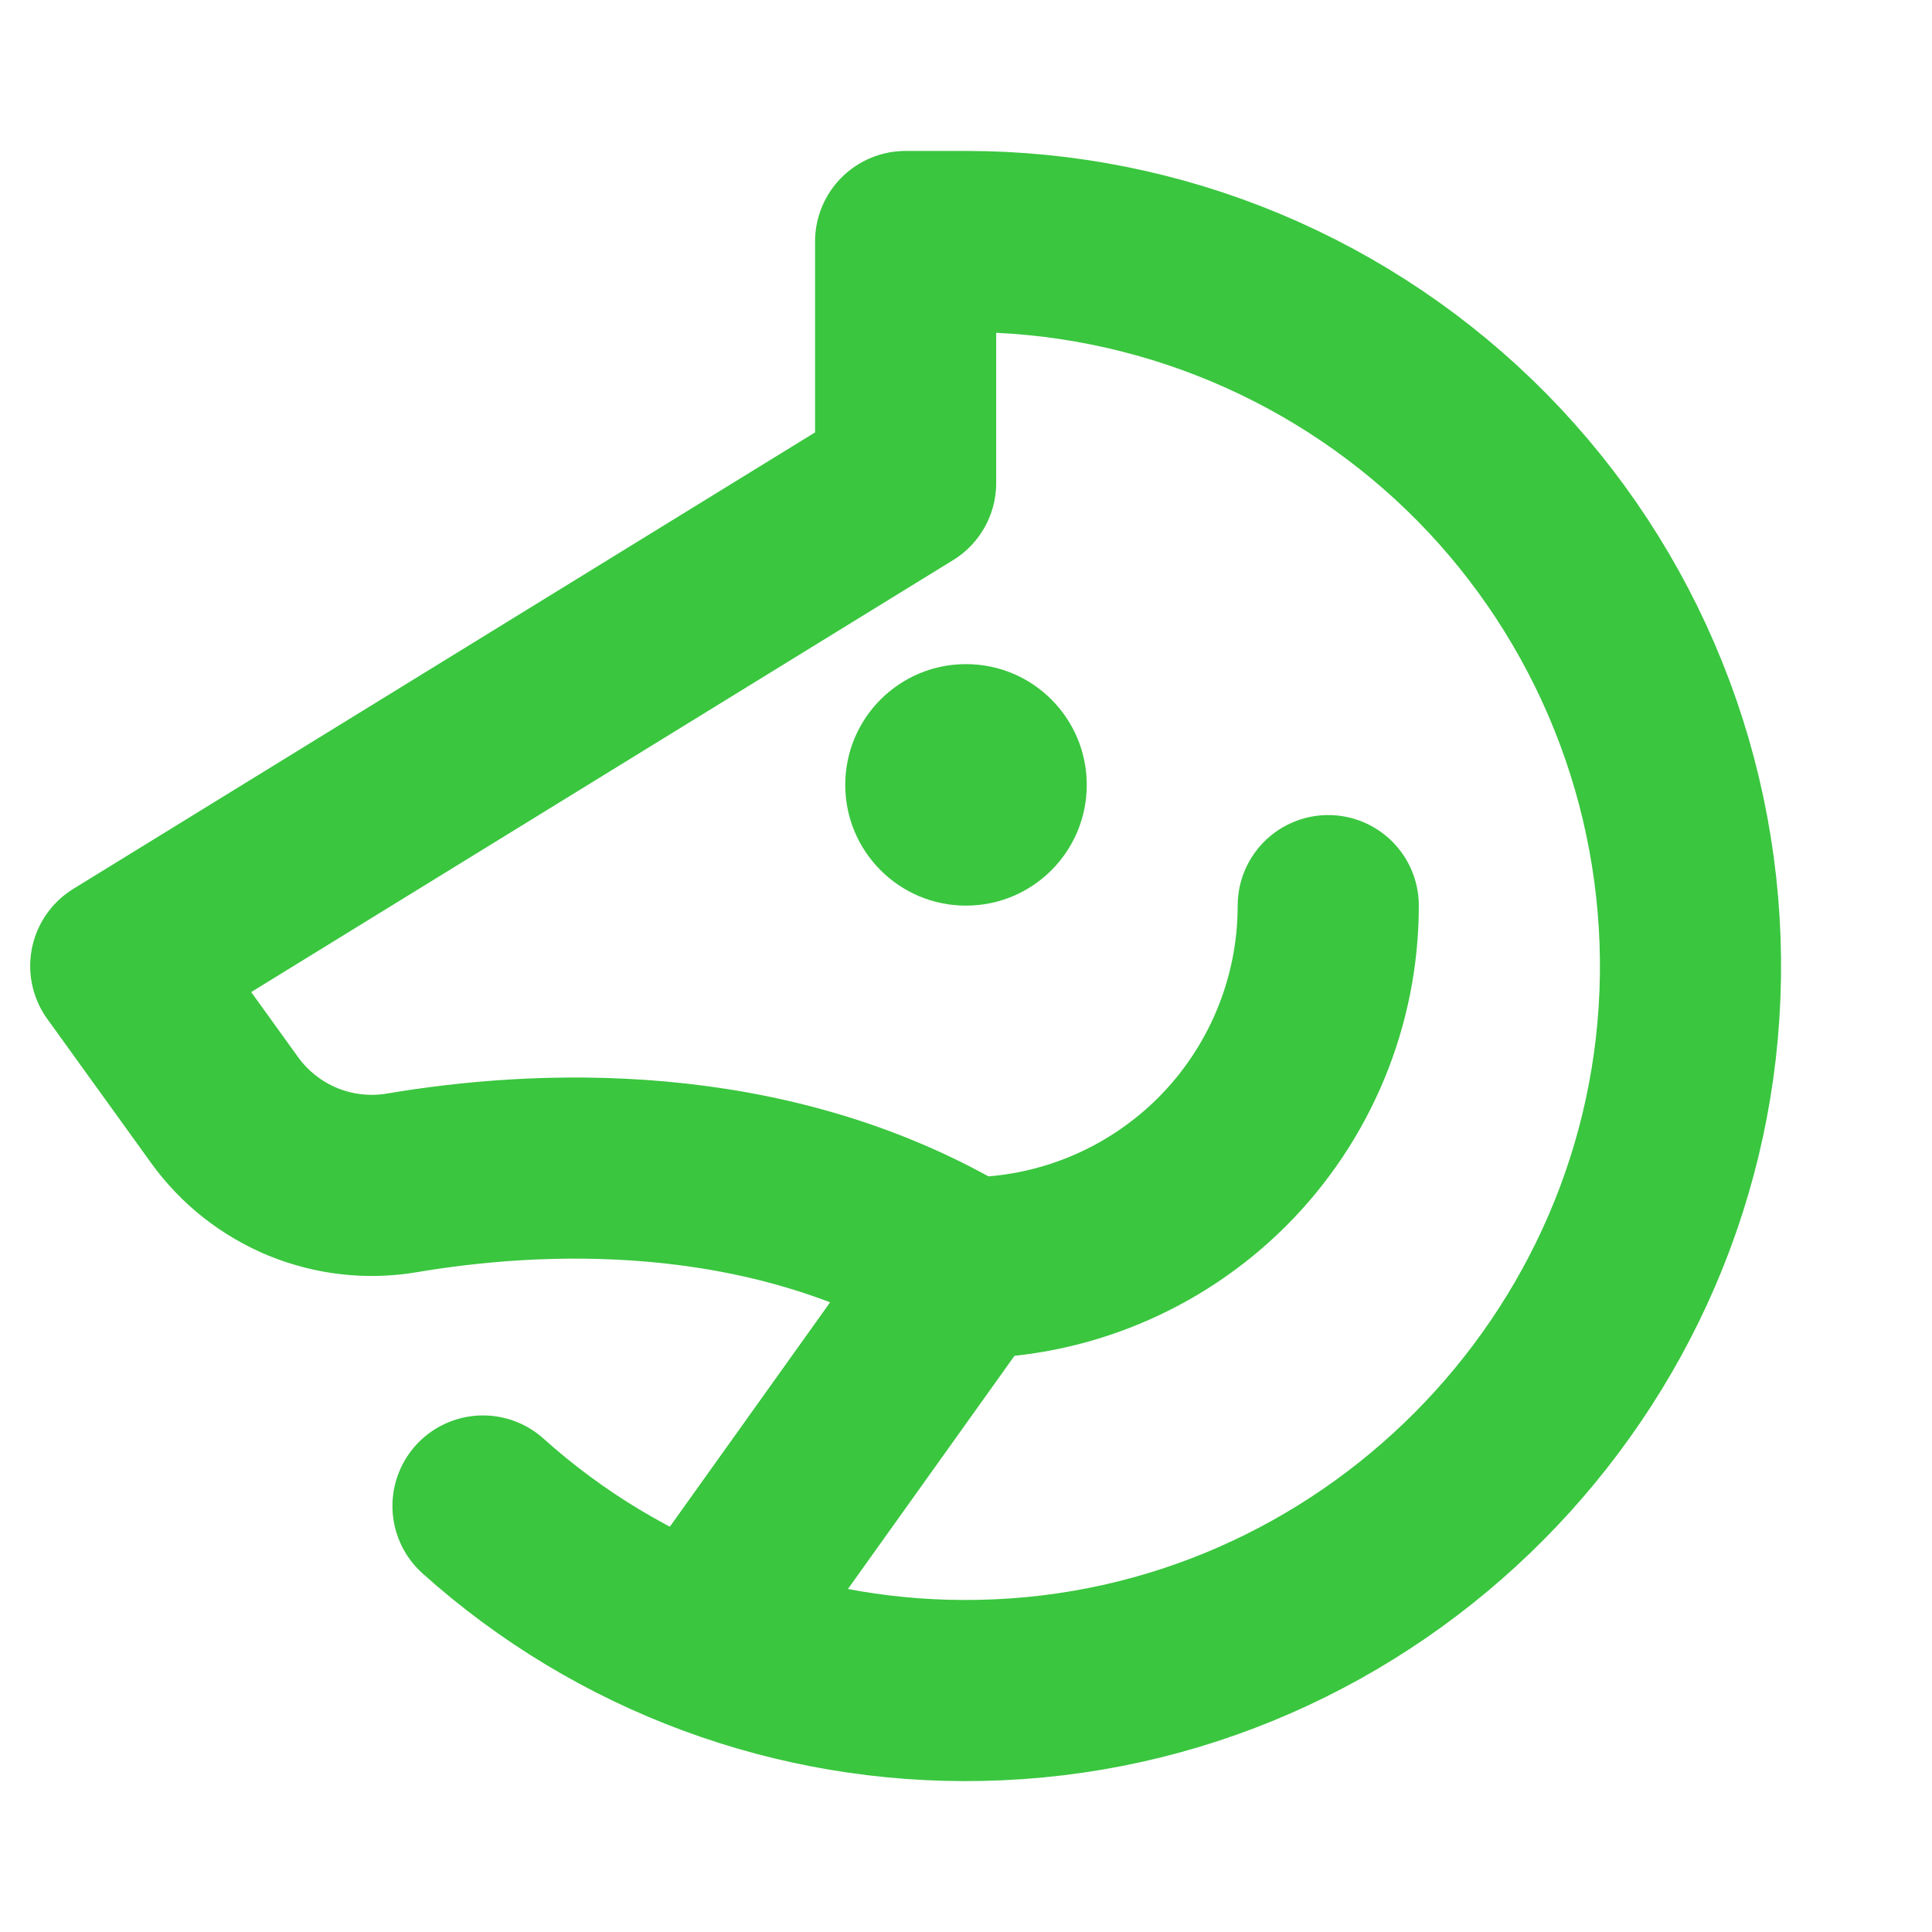
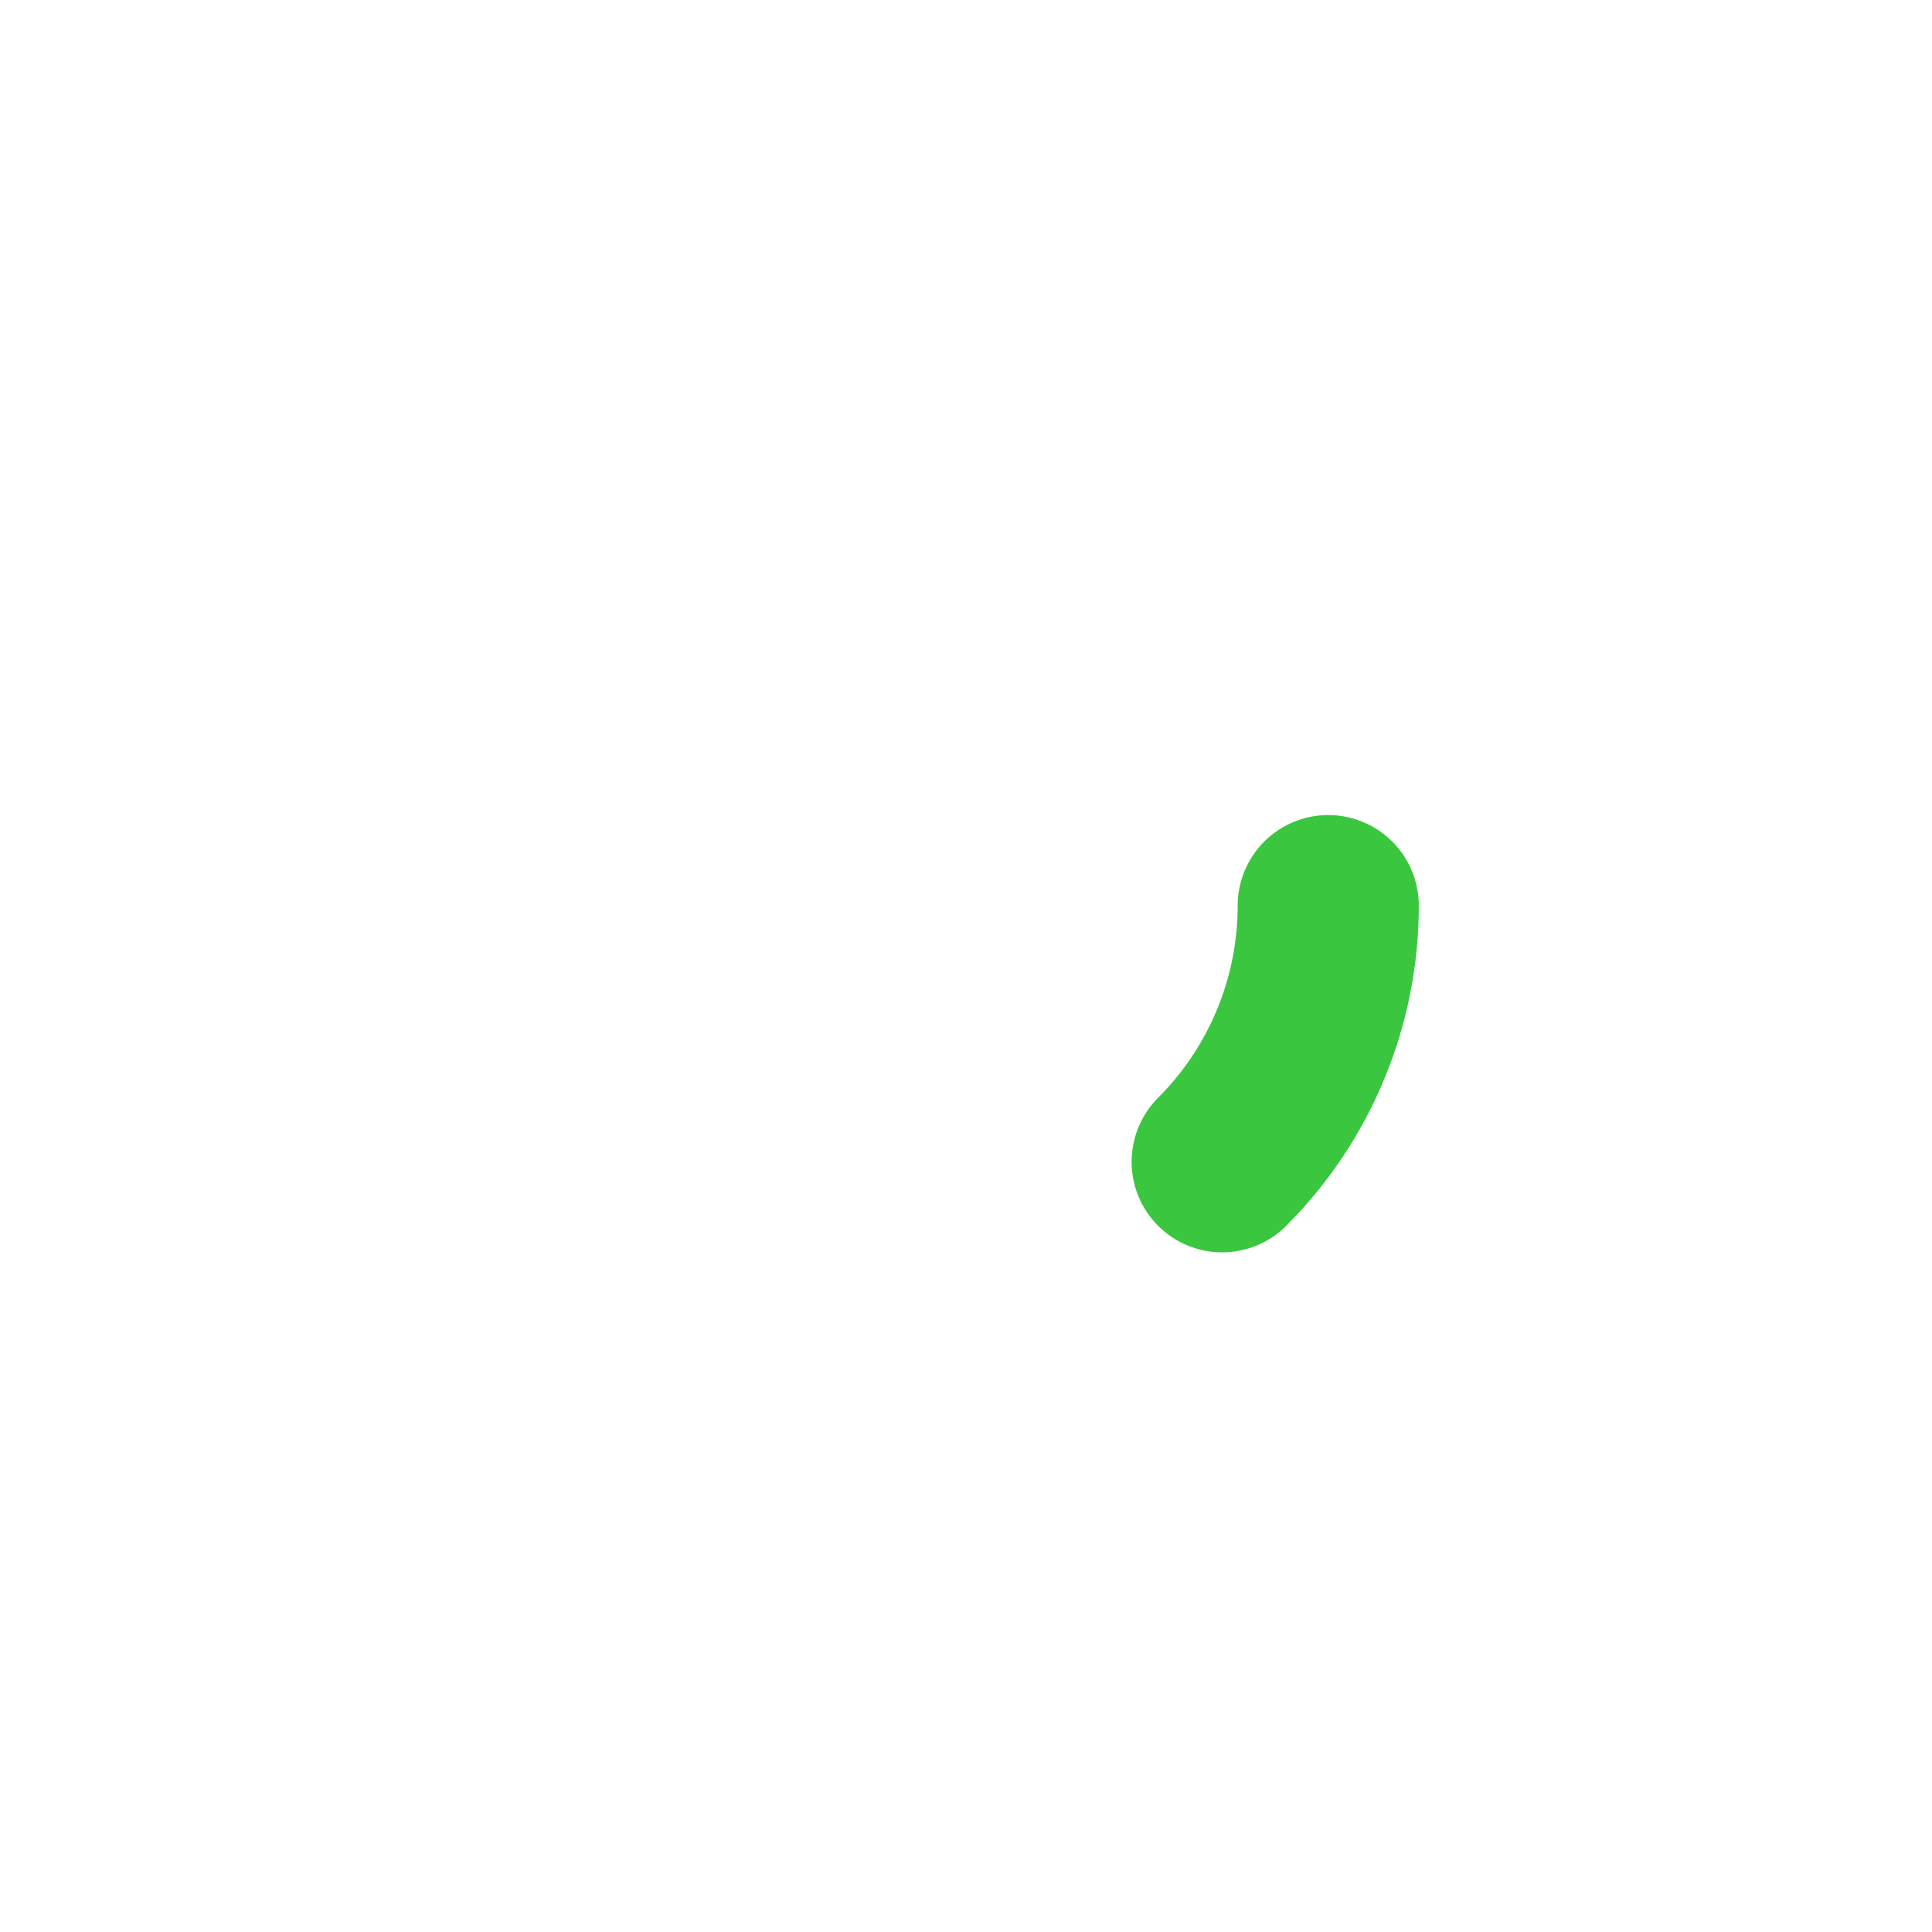
<svg xmlns="http://www.w3.org/2000/svg" width="32" height="32" viewBox="0 0 32 32" fill="none">
-   <path d="M22 15C22 16.591 21.368 18.117 20.243 19.243C19.117 20.368 17.591 21 16 21" stroke="#3AC63F" stroke-width="3" stroke-linecap="round" stroke-linejoin="round" />
-   <path d="M8 24.944C10.26 26.972 13.207 28.063 16.243 27.998C22.678 27.87 27.909 22.606 27.999 16.171C28.021 14.581 27.728 13.002 27.135 11.527C26.542 10.051 25.662 8.708 24.546 7.575C23.429 6.443 22.099 5.544 20.632 4.93C19.165 4.316 17.59 4 16 4H15V8L2 16L3.723 18.39C4.052 18.845 4.502 19.198 5.021 19.411C5.541 19.623 6.109 19.686 6.663 19.591C8.846 19.222 12.67 19.002 16 21L16 21L11.596 27.166" stroke="#3AC63F" stroke-width="3" stroke-linecap="round" stroke-linejoin="round" />
-   <path d="M16 15C17.105 15 18 14.105 18 13C18 11.895 17.105 11 16 11C14.895 11 14 11.895 14 13C14 14.105 14.895 15 16 15Z" fill="#3AC63F" />
+   <path d="M22 15C22 16.591 21.368 18.117 20.243 19.243" stroke="#3AC63F" stroke-width="3" stroke-linecap="round" stroke-linejoin="round" />
</svg>